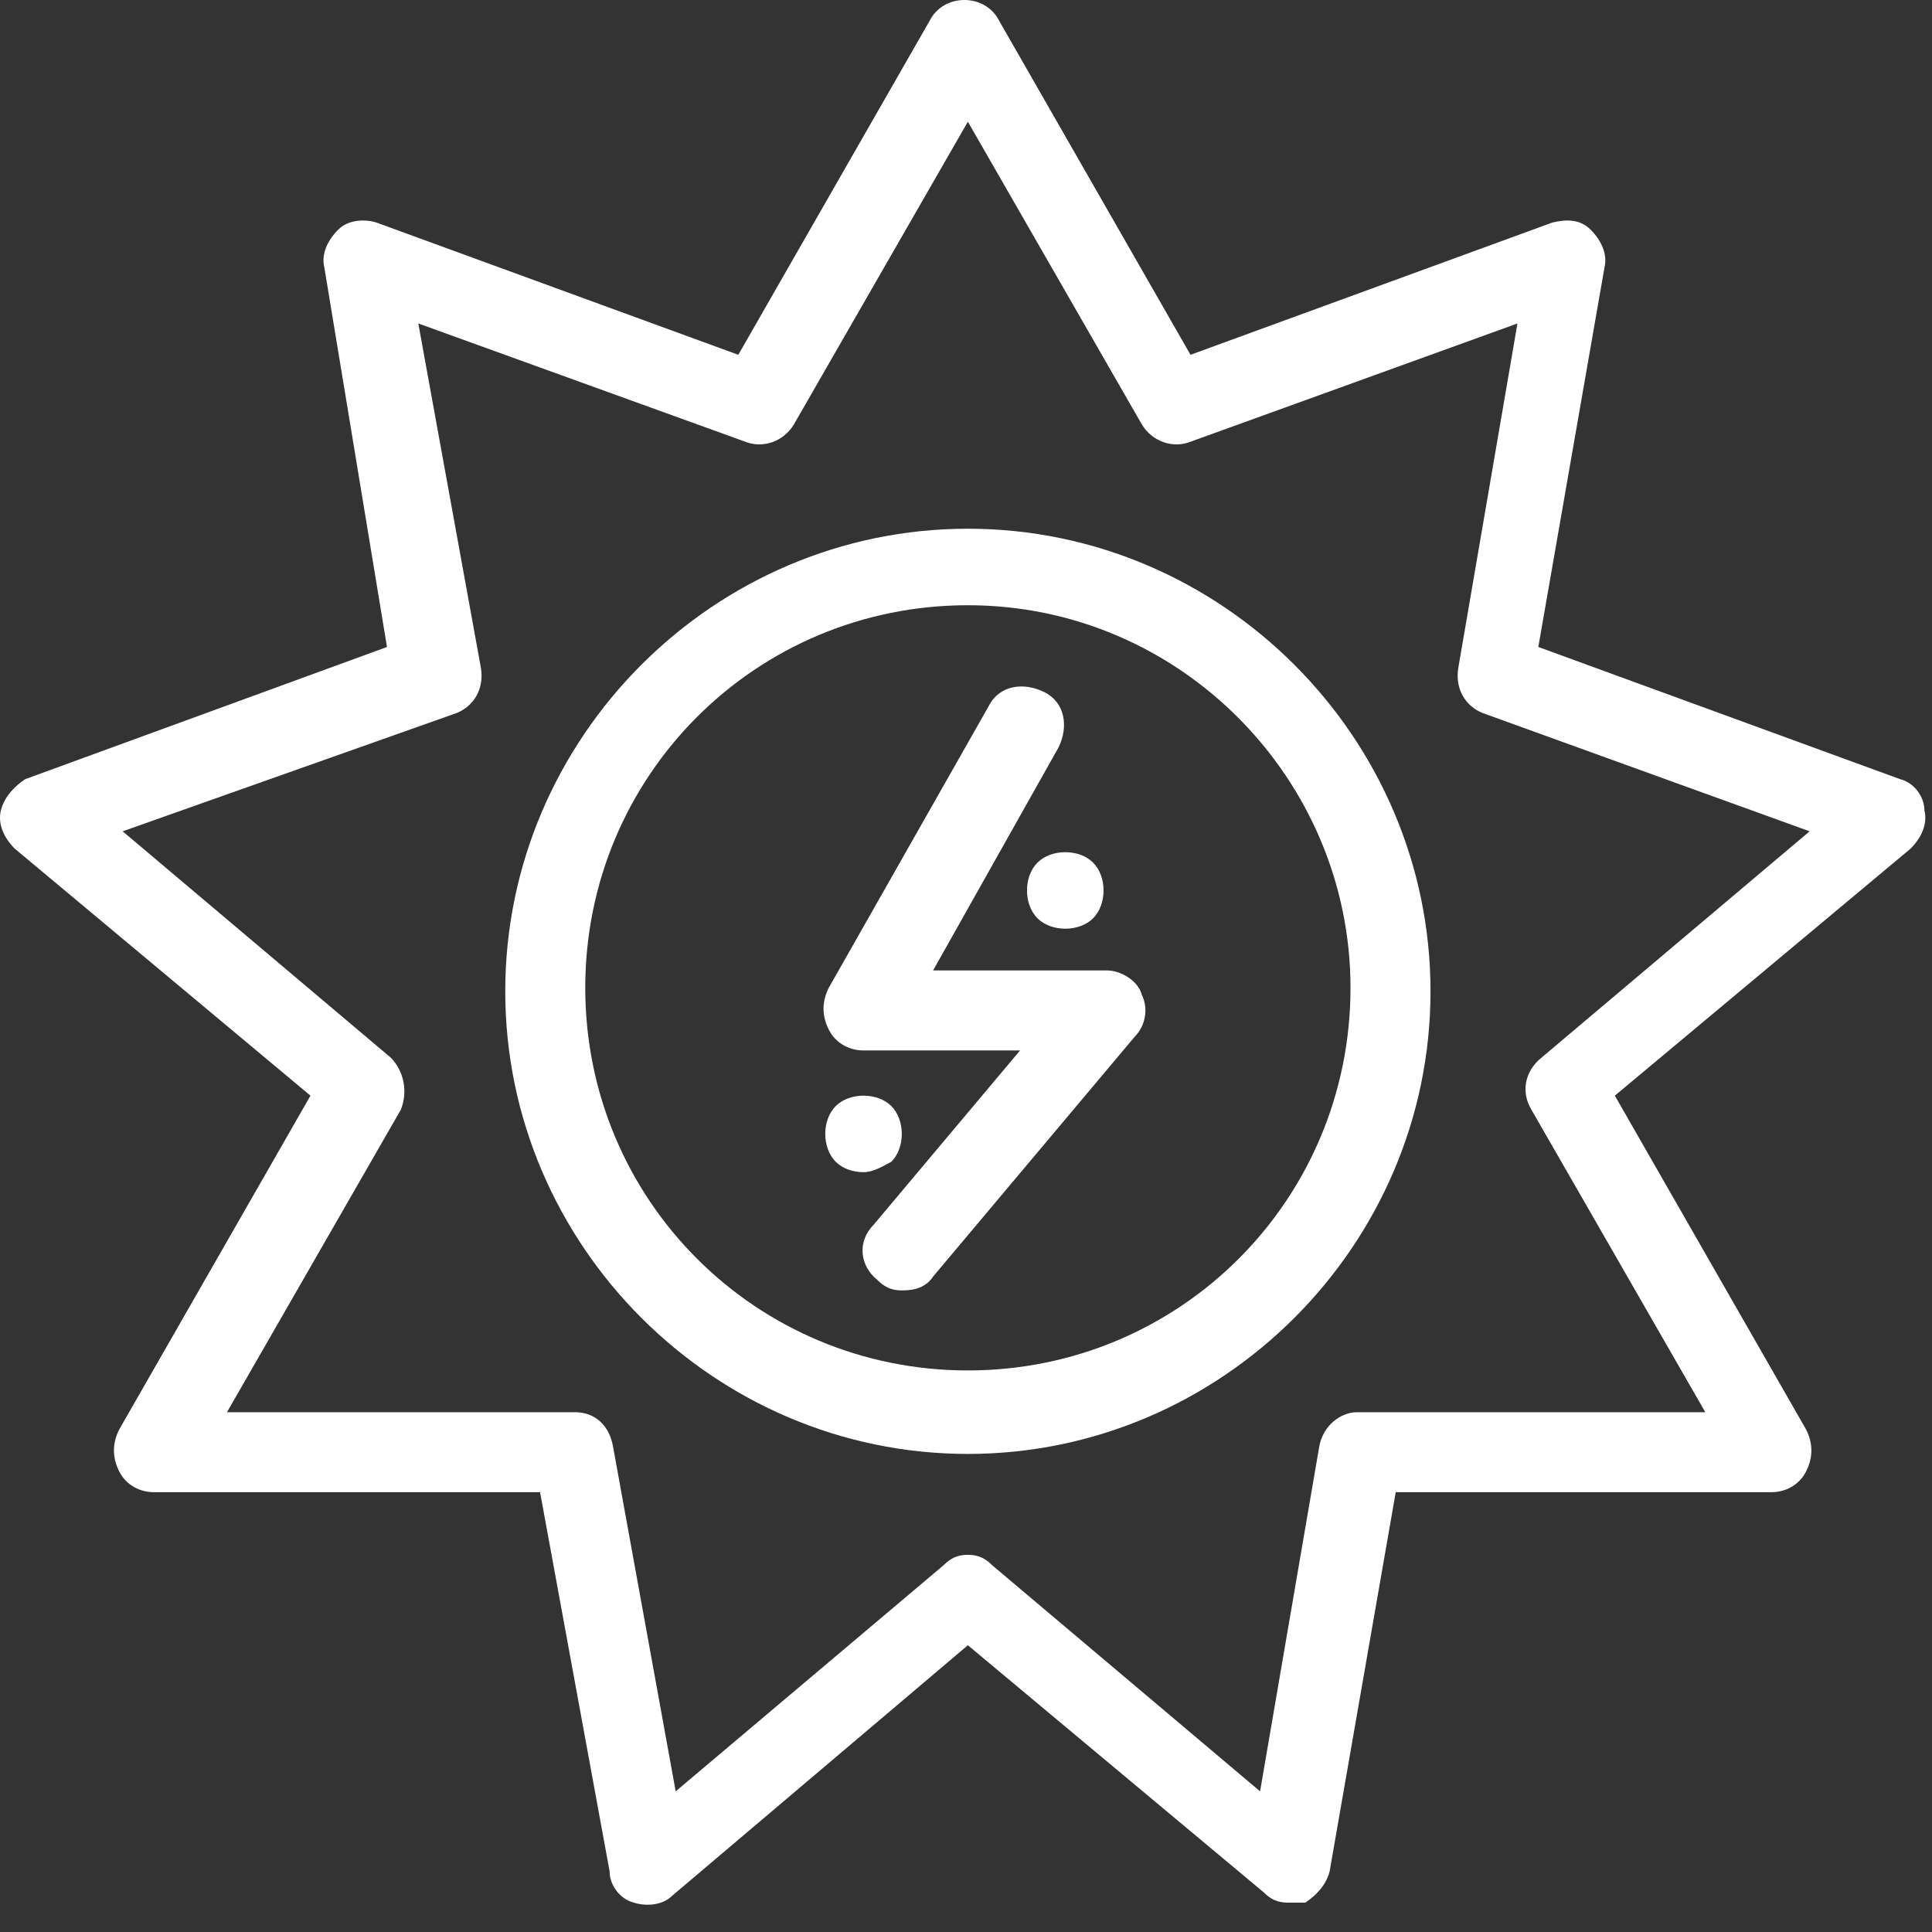
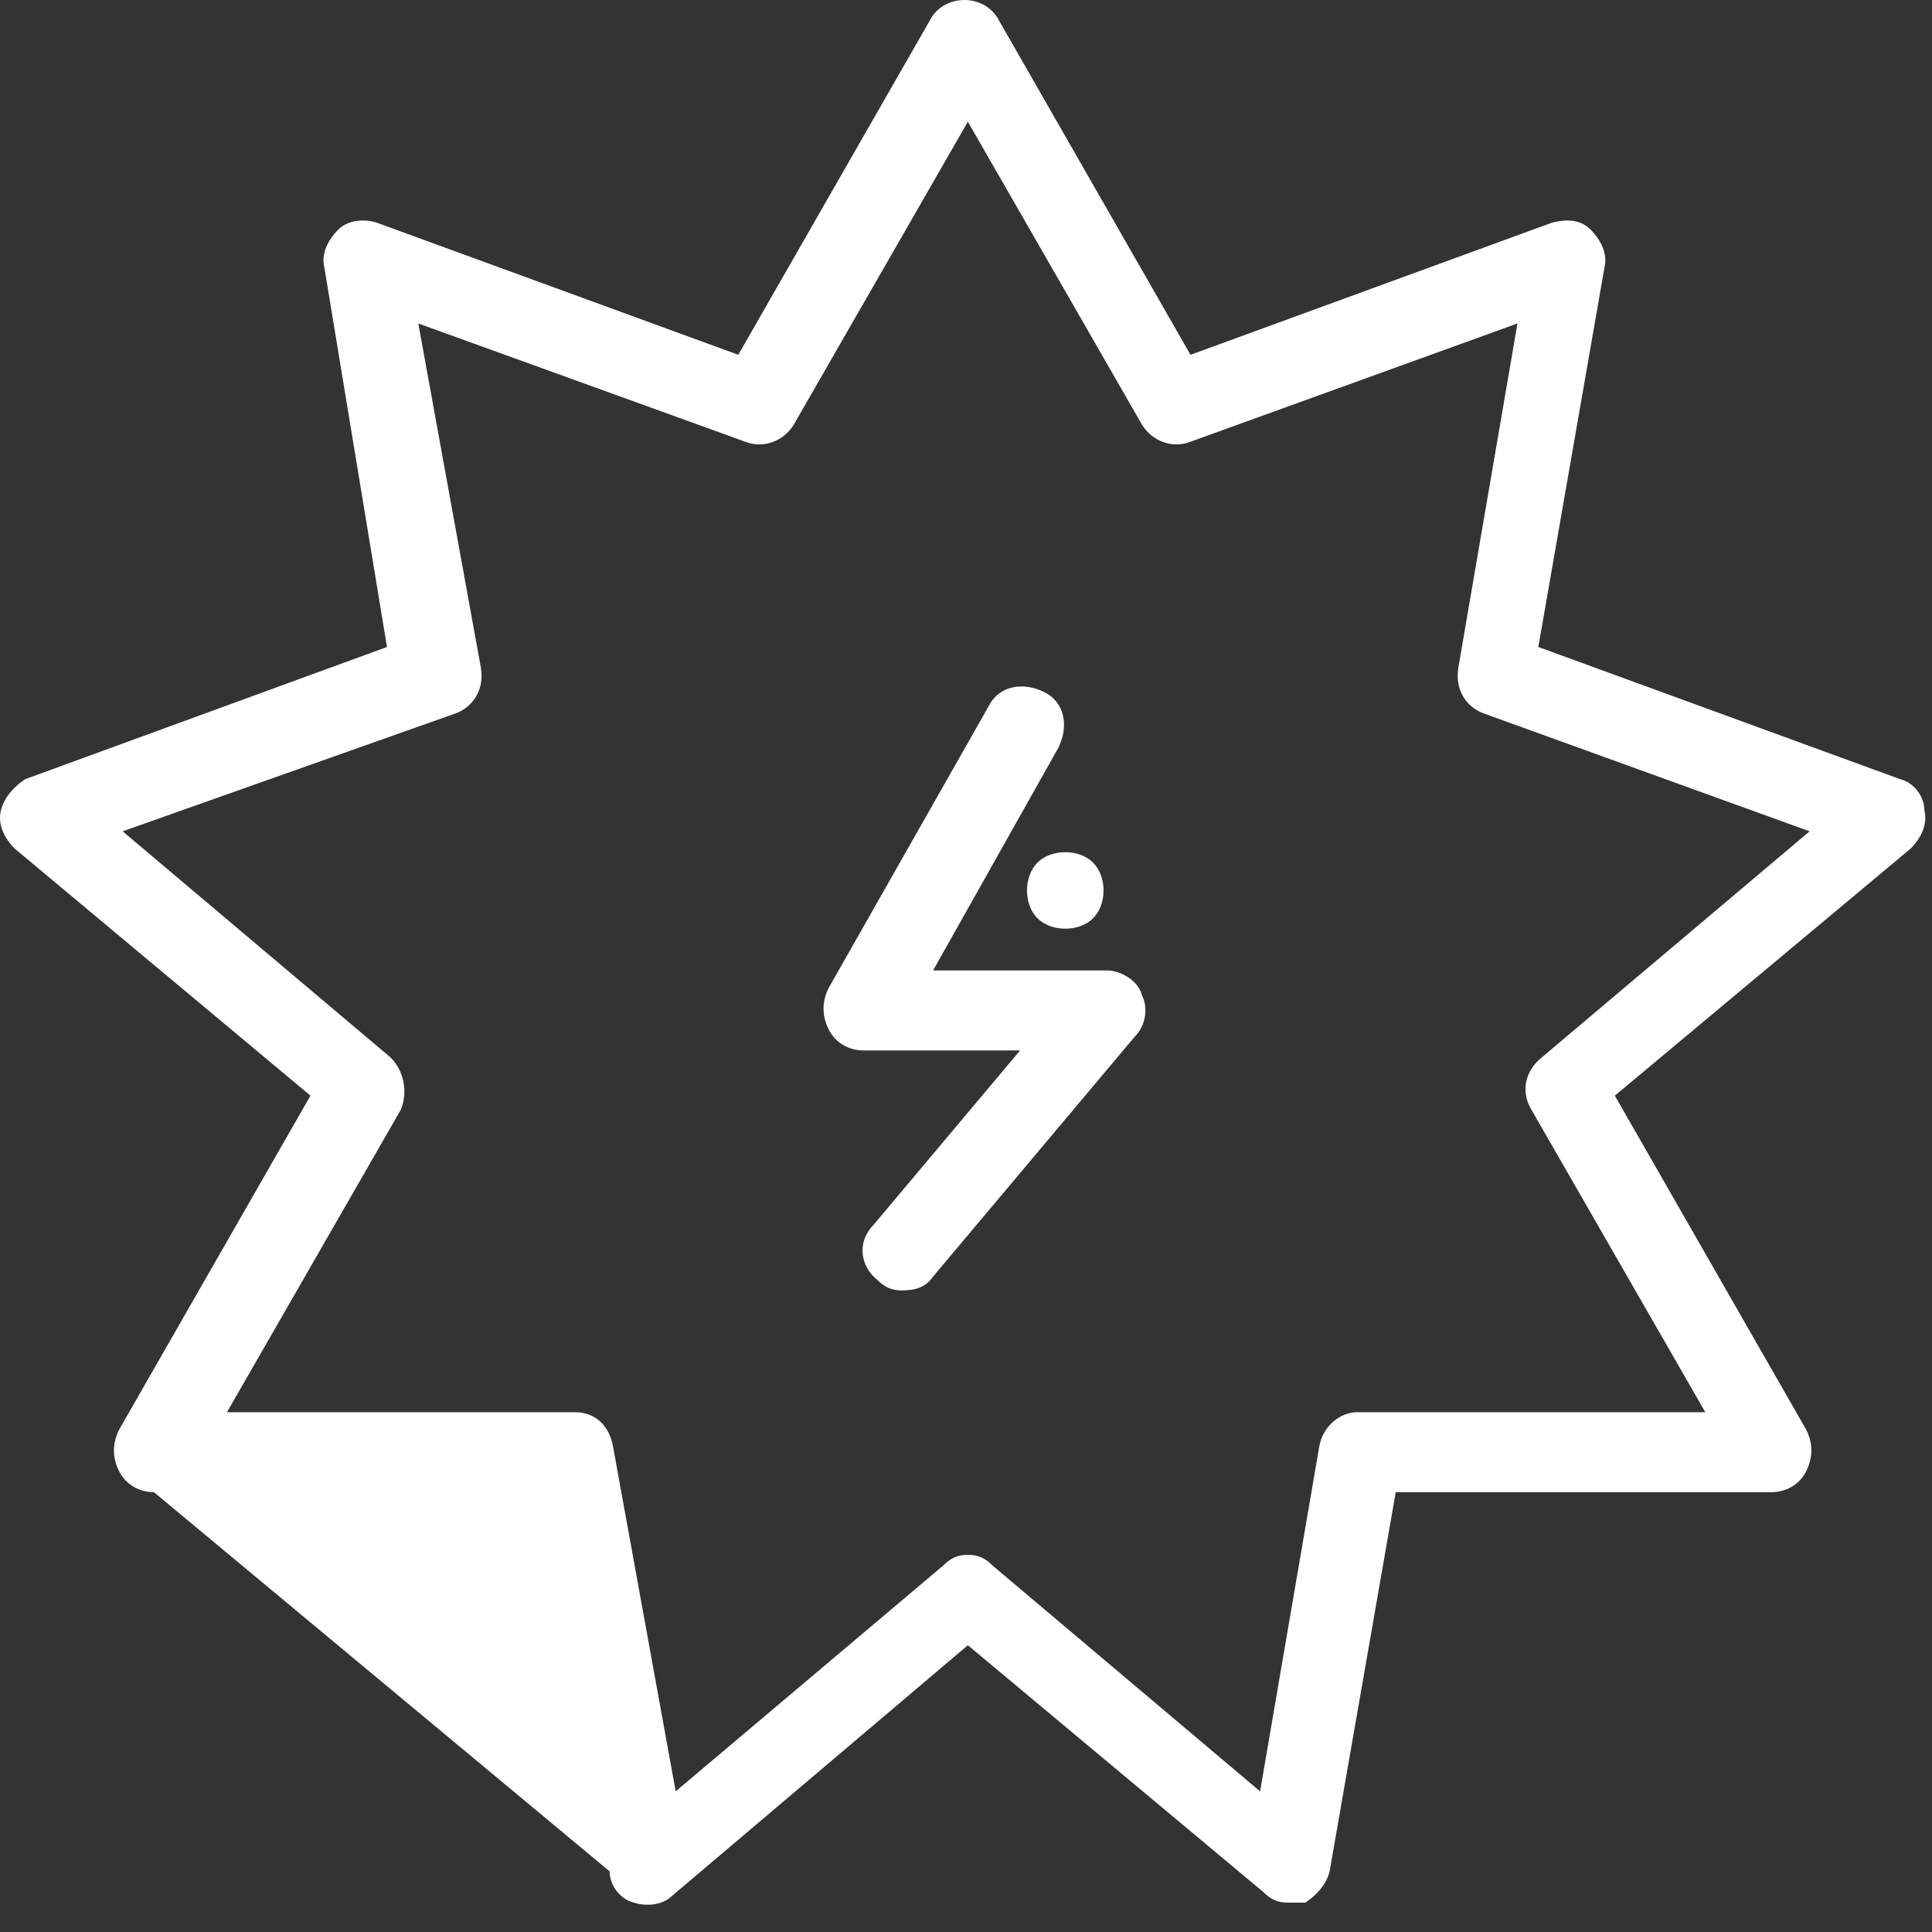
<svg xmlns="http://www.w3.org/2000/svg" width="100%" height="100%" viewBox="0 0 56 56" xml:space="preserve" style="fill-rule:evenodd;clip-rule:evenodd;stroke-linejoin:round;stroke-miterlimit:2;">
  <rect x="0" y="0" width="56" height="56" fill="#333333" stroke="none" />
  <g transform="matrix(1,0,0,1,-198.888,-452.116)">
-     <path d="M226.942,497.183C227.245,497.183 227.447,497.284 227.648,497.486L235.412,504.039L237.125,494.057C237.226,493.453 237.73,493.049 238.234,493.049L248.317,493.049L243.275,484.278C242.973,483.774 243.074,483.168 243.578,482.765L251.341,476.212L241.864,472.784C241.36,472.582 241.058,472.079 241.158,471.473L242.872,461.492L233.395,464.92C232.891,465.122 232.286,464.92 231.983,464.415L226.942,455.644L221.901,464.415C221.599,464.92 220.994,465.122 220.49,464.92L211.013,461.492L212.827,471.473C212.928,472.079 212.625,472.582 212.122,472.784L202.443,476.212L210.206,482.765C210.609,483.168 210.71,483.774 210.508,484.278L205.467,493.049L215.55,493.049C216.154,493.049 216.558,493.453 216.659,494.057L218.473,504.039L226.237,497.486C226.438,497.284 226.64,497.183 226.942,497.183ZM236.218,507.265C235.916,507.265 235.714,507.165 235.512,506.962L226.942,499.804L218.373,507.064C218.07,507.366 217.566,507.366 217.264,507.265C216.86,507.165 216.558,506.761 216.558,506.358L214.542,495.368L203.35,495.368C202.947,495.368 202.543,495.166 202.342,494.763C202.14,494.36 202.14,493.956 202.342,493.553L207.887,483.874L199.317,476.716C199.015,476.414 198.813,476.01 198.914,475.607C199.015,475.204 199.317,474.901 199.62,474.7L210.105,470.869L208.291,459.878C208.189,459.475 208.391,459.073 208.694,458.77C208.996,458.467 209.5,458.467 209.803,458.568L220.288,462.4L225.833,452.72C226.035,452.317 226.438,452.116 226.842,452.116C227.245,452.116 227.648,452.317 227.85,452.72L233.395,462.4L243.88,458.568C244.284,458.467 244.687,458.467 244.99,458.77C245.292,459.073 245.494,459.475 245.393,459.878L243.477,470.869L253.963,474.7C254.366,474.8 254.668,475.204 254.668,475.607C254.769,476.01 254.568,476.414 254.265,476.716L245.695,483.874L251.24,493.553C251.442,493.956 251.442,494.36 251.24,494.763C251.039,495.166 250.636,495.368 250.232,495.368L239.344,495.368L237.428,506.358C237.327,506.761 237.025,507.064 236.722,507.265L236.218,507.265Z" style="fill:white;fill-rule:nonzero;" />
-     <path d="M226.942,469.659C220.792,469.659 215.852,474.599 215.852,480.748C215.852,486.899 220.792,491.839 226.942,491.839C233.093,491.839 238.033,486.899 238.033,480.748C238.033,474.7 233.093,469.659 226.942,469.659ZM226.942,494.259C219.583,494.259 213.533,488.209 213.533,480.85C213.533,473.49 219.583,467.441 226.942,467.441C234.302,467.441 240.352,473.49 240.352,480.85C240.352,488.209 234.302,494.259 226.942,494.259Z" style="fill:white;fill-rule:nonzero;" />
+     <path d="M226.942,497.183C227.245,497.183 227.447,497.284 227.648,497.486L235.412,504.039L237.125,494.057C237.226,493.453 237.73,493.049 238.234,493.049L248.317,493.049L243.275,484.278C242.973,483.774 243.074,483.168 243.578,482.765L251.341,476.212L241.864,472.784C241.36,472.582 241.058,472.079 241.158,471.473L242.872,461.492L233.395,464.92C232.891,465.122 232.286,464.92 231.983,464.415L226.942,455.644L221.901,464.415C221.599,464.92 220.994,465.122 220.49,464.92L211.013,461.492L212.827,471.473C212.928,472.079 212.625,472.582 212.122,472.784L202.443,476.212L210.206,482.765C210.609,483.168 210.71,483.774 210.508,484.278L205.467,493.049L215.55,493.049C216.154,493.049 216.558,493.453 216.659,494.057L218.473,504.039L226.237,497.486C226.438,497.284 226.64,497.183 226.942,497.183ZM236.218,507.265C235.916,507.265 235.714,507.165 235.512,506.962L226.942,499.804L218.373,507.064C218.07,507.366 217.566,507.366 217.264,507.265C216.86,507.165 216.558,506.761 216.558,506.358L203.35,495.368C202.947,495.368 202.543,495.166 202.342,494.763C202.14,494.36 202.14,493.956 202.342,493.553L207.887,483.874L199.317,476.716C199.015,476.414 198.813,476.01 198.914,475.607C199.015,475.204 199.317,474.901 199.62,474.7L210.105,470.869L208.291,459.878C208.189,459.475 208.391,459.073 208.694,458.77C208.996,458.467 209.5,458.467 209.803,458.568L220.288,462.4L225.833,452.72C226.035,452.317 226.438,452.116 226.842,452.116C227.245,452.116 227.648,452.317 227.85,452.72L233.395,462.4L243.88,458.568C244.284,458.467 244.687,458.467 244.99,458.77C245.292,459.073 245.494,459.475 245.393,459.878L243.477,470.869L253.963,474.7C254.366,474.8 254.668,475.204 254.668,475.607C254.769,476.01 254.568,476.414 254.265,476.716L245.695,483.874L251.24,493.553C251.442,493.956 251.442,494.36 251.24,494.763C251.039,495.166 250.636,495.368 250.232,495.368L239.344,495.368L237.428,506.358C237.327,506.761 237.025,507.064 236.722,507.265L236.218,507.265Z" style="fill:white;fill-rule:nonzero;" />
    <path d="M225.027,489.52C224.725,489.52 224.522,489.419 224.321,489.218C223.817,488.815 223.716,488.109 224.22,487.605L228.455,482.564L223.918,482.564C223.515,482.564 223.111,482.362 222.91,481.958C222.708,481.555 222.708,481.152 222.91,480.748L227.547,472.582C227.85,471.977 228.556,471.876 229.161,472.179C229.766,472.482 229.866,473.187 229.564,473.792L225.934,480.245L230.975,480.245C231.378,480.245 231.883,480.547 231.983,480.951C232.185,481.354 232.084,481.858 231.782,482.161L225.934,489.118C225.732,489.419 225.43,489.52 225.027,489.52Z" style="fill:white;fill-rule:nonzero;" />
    <path d="M229.766,479.035C229.463,479.035 229.161,478.934 228.959,478.733C228.757,478.531 228.656,478.228 228.656,477.926C228.656,477.623 228.757,477.321 228.959,477.12C229.161,476.917 229.463,476.817 229.766,476.817C230.068,476.817 230.371,476.917 230.572,477.12C230.773,477.321 230.875,477.623 230.875,477.926C230.875,478.228 230.773,478.531 230.572,478.733C230.371,478.934 230.068,479.035 229.766,479.035Z" style="fill:white;fill-rule:nonzero;" />
-     <path d="M223.918,486.092C223.615,486.092 223.313,485.992 223.111,485.79C222.91,485.588 222.809,485.286 222.809,484.984C222.809,484.681 222.91,484.378 223.111,484.177C223.313,483.975 223.615,483.874 223.918,483.874C224.22,483.874 224.522,483.975 224.725,484.177C224.926,484.378 225.027,484.681 225.027,484.984C225.027,485.286 224.926,485.588 224.725,485.79C224.522,485.891 224.22,486.092 223.918,486.092Z" style="fill:white;fill-rule:nonzero;" />
  </g>
</svg>